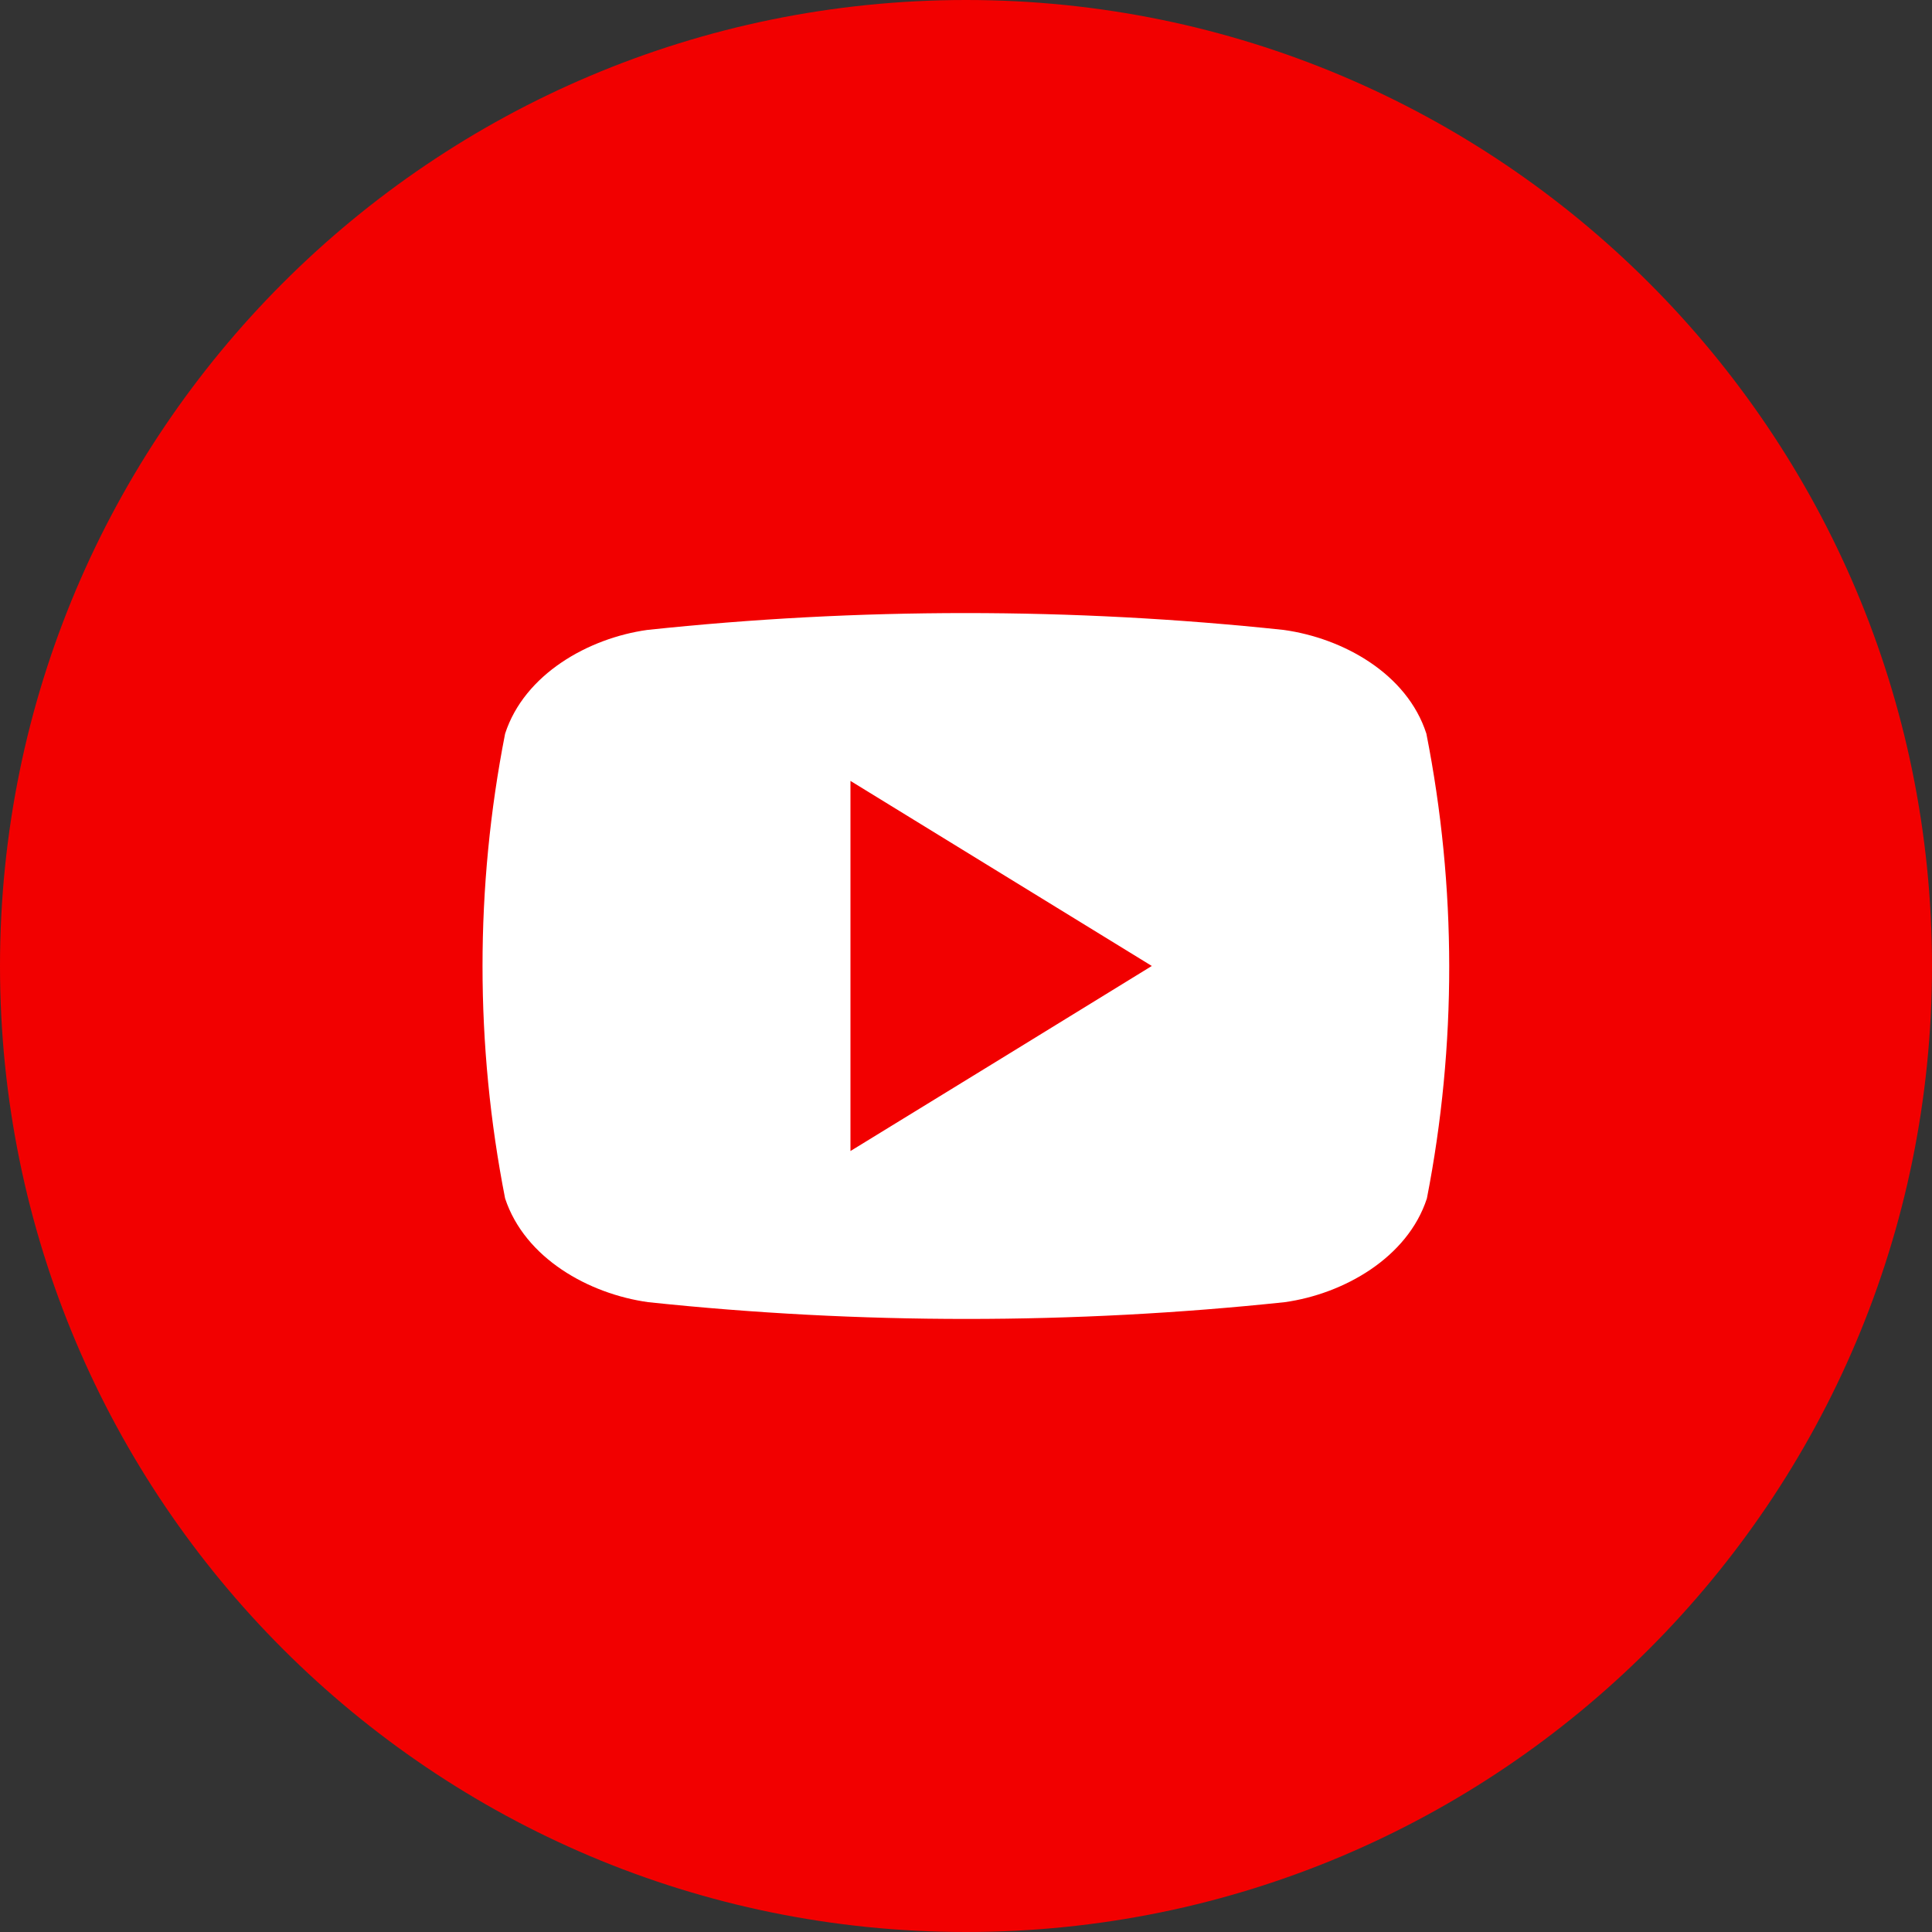
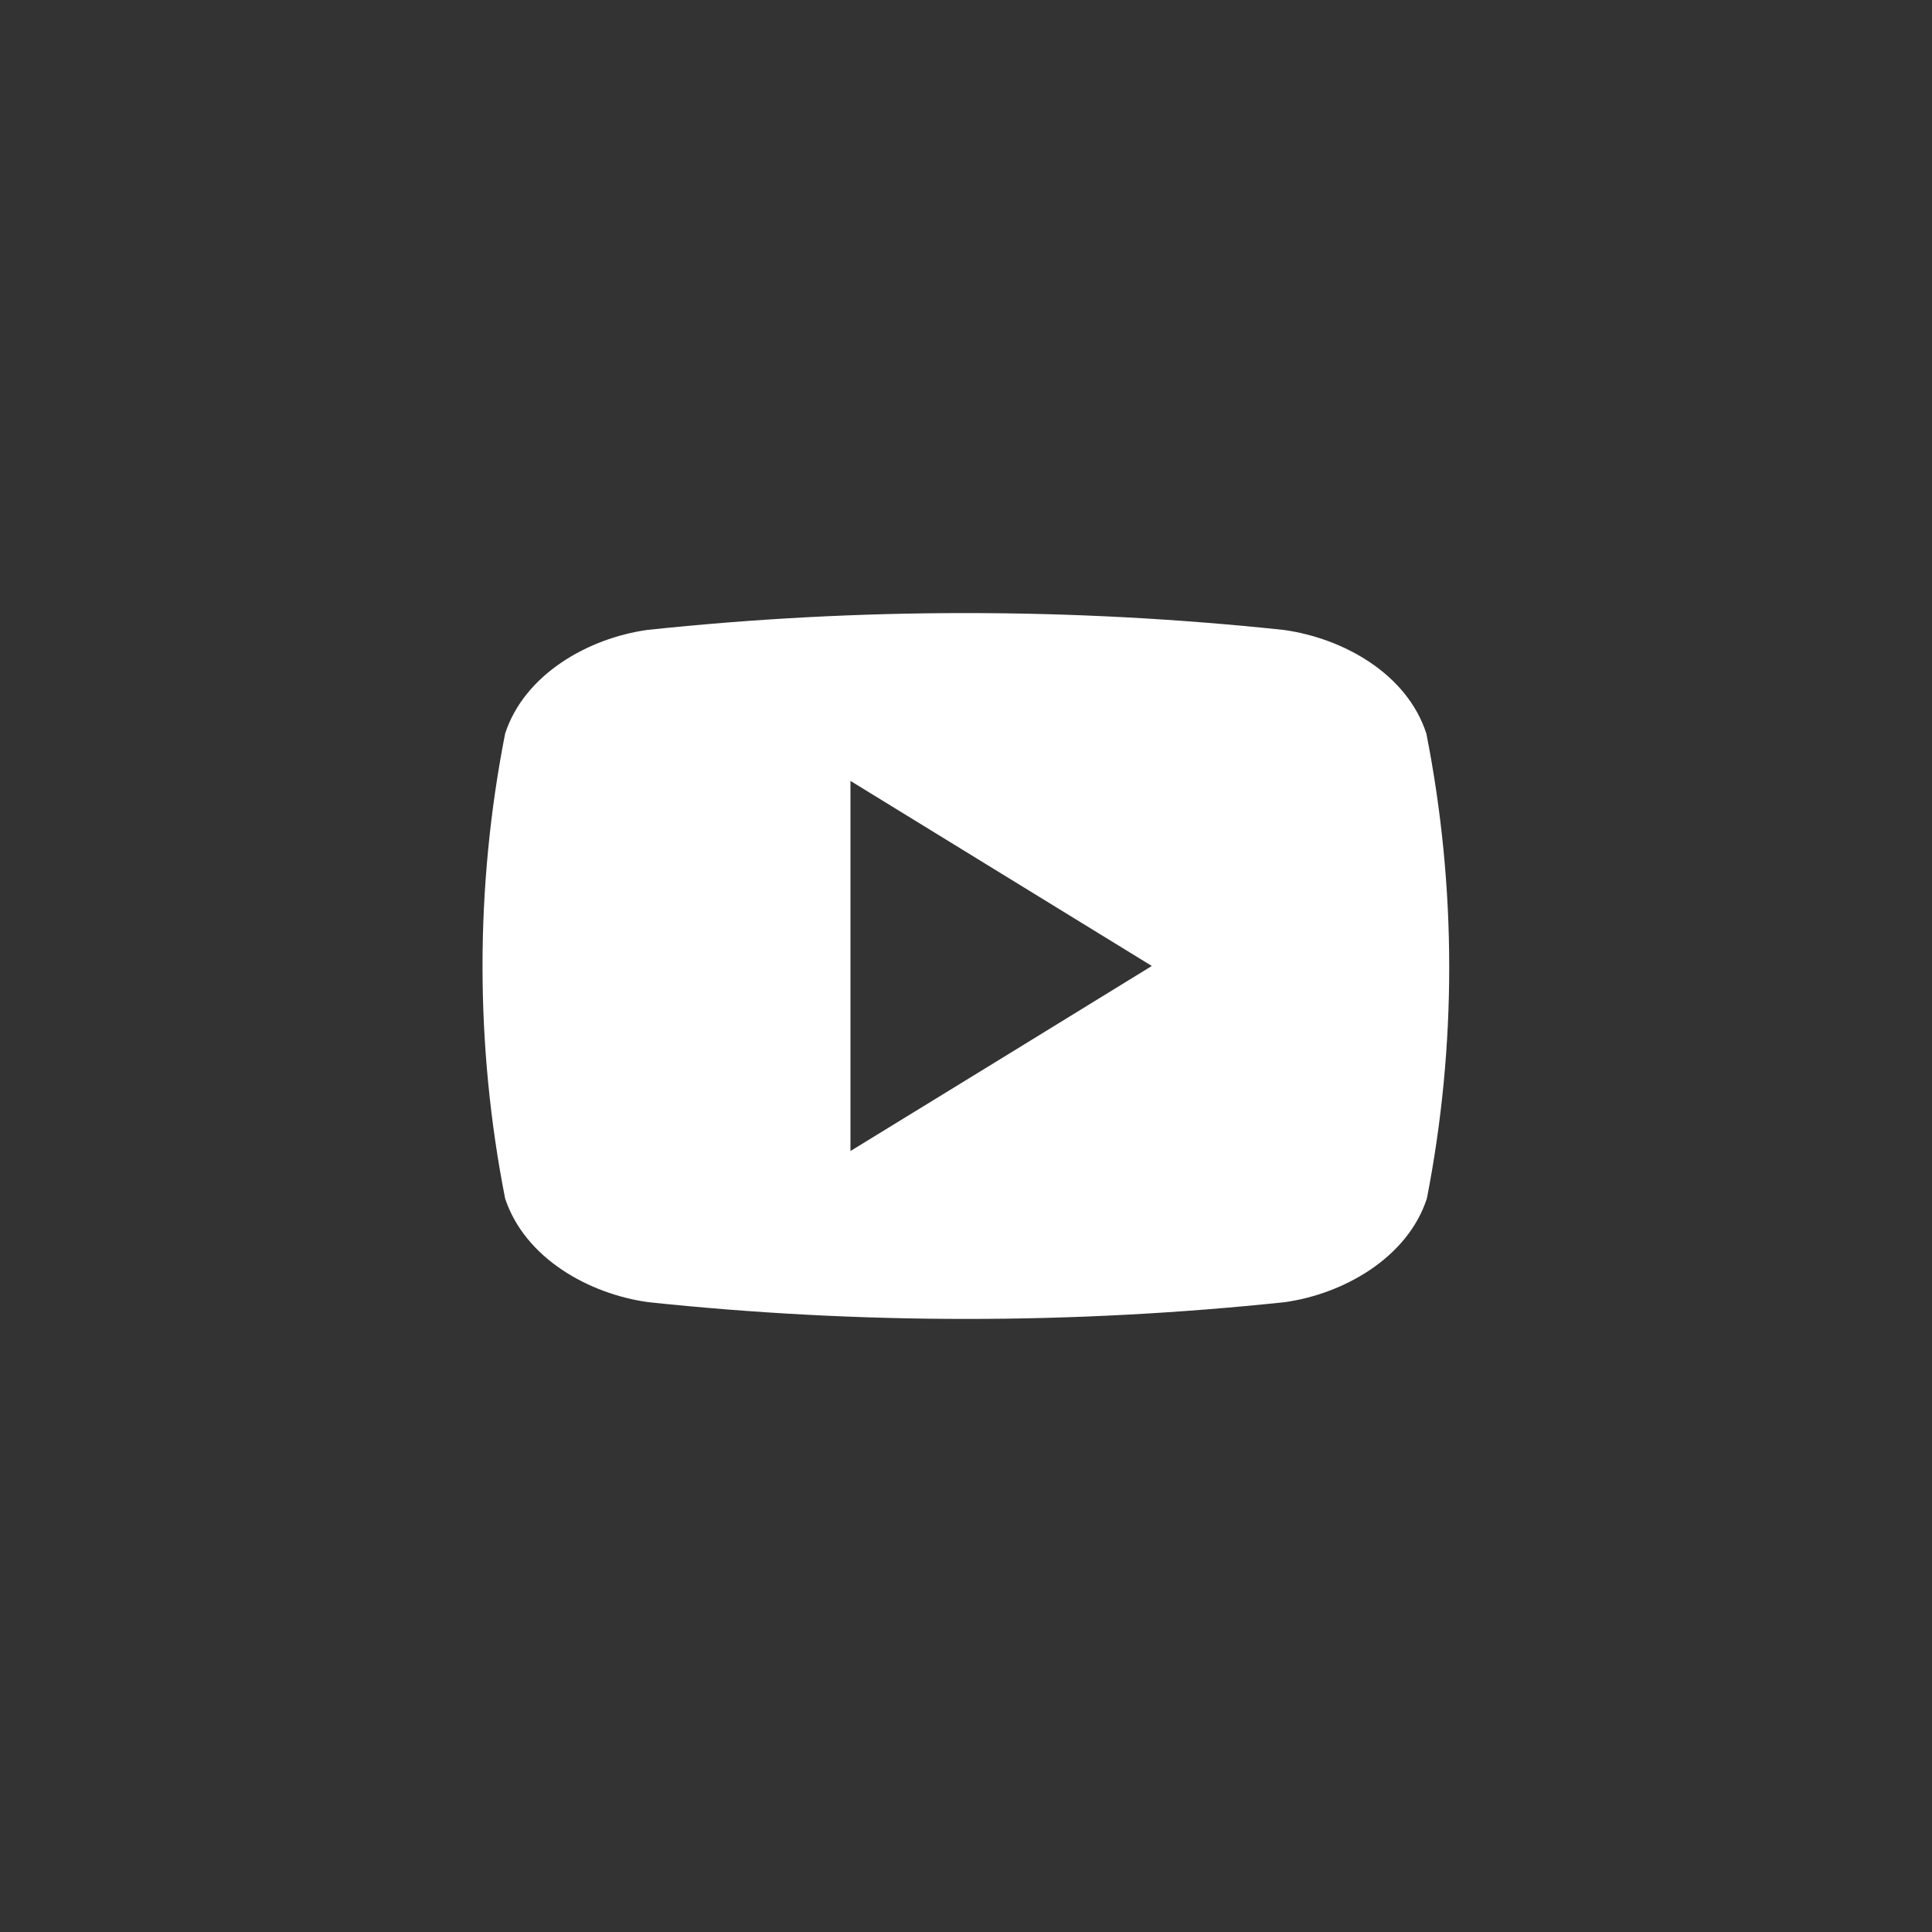
<svg xmlns="http://www.w3.org/2000/svg" id="a" viewBox="0 0 56 56">
  <rect x="0" y="0" width="56" height="56" fill="#333333" stroke="none" />
  <defs>
    <style>.b{fill:#fff;}.c{fill:#f20000;}</style>
  </defs>
-   <path class="c" d="m28,56c15.464,0,28-12.536,28-28S43.464,0,28,0,0,12.536,0,28s12.536,28,28,28Z" />
  <path class="b" d="m41.344,21.265c-.56-1.739-2.413-2.767-4.134-3.006-6.133-.652-12.318-.652-18.45,0-1.706.239-3.559,1.282-4.119,3.006-.873,4.449-.873,9.025,0,13.473.575,1.735,2.428,2.767,4.148,3.006,6.133.648,12.317.648,18.451,0,1.705-.239,3.559-1.286,4.119-3.006.868-4.45.863-9.025-.015-13.473Zm-16.693,12.099v-10.729l8.735,5.364c-2.944,1.809-5.803,3.57-8.735,5.364Z" />
</svg>